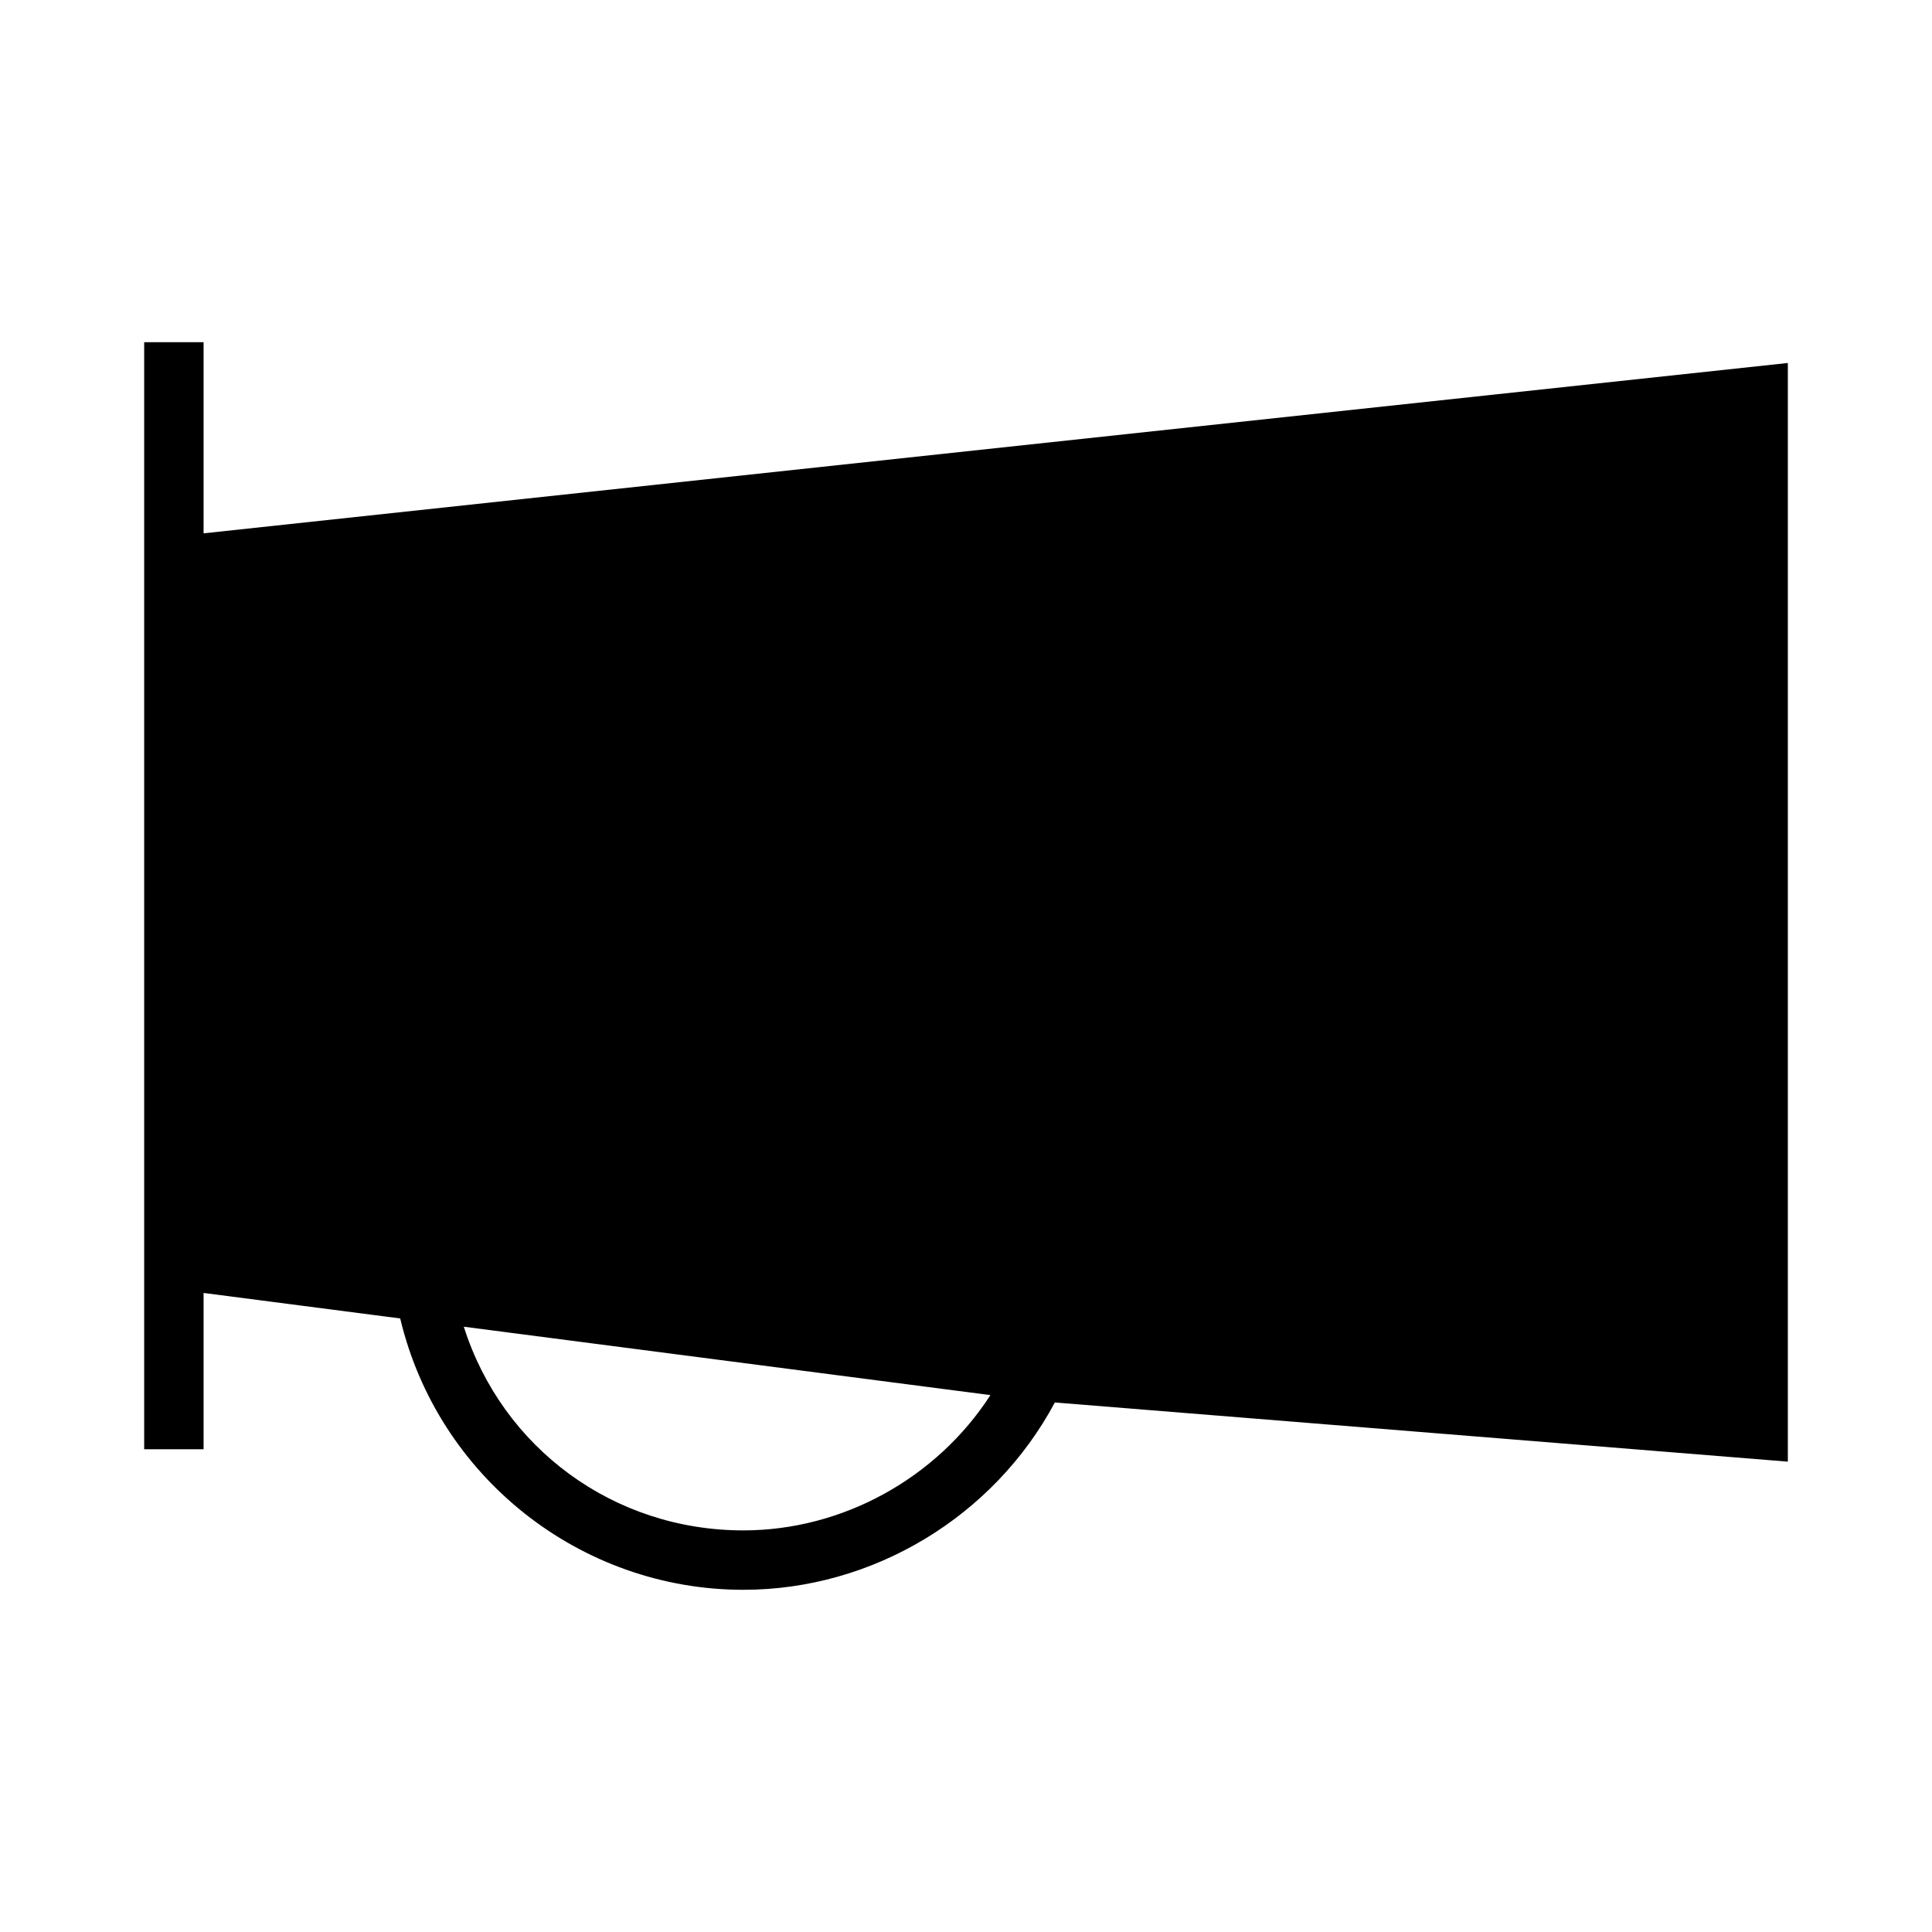
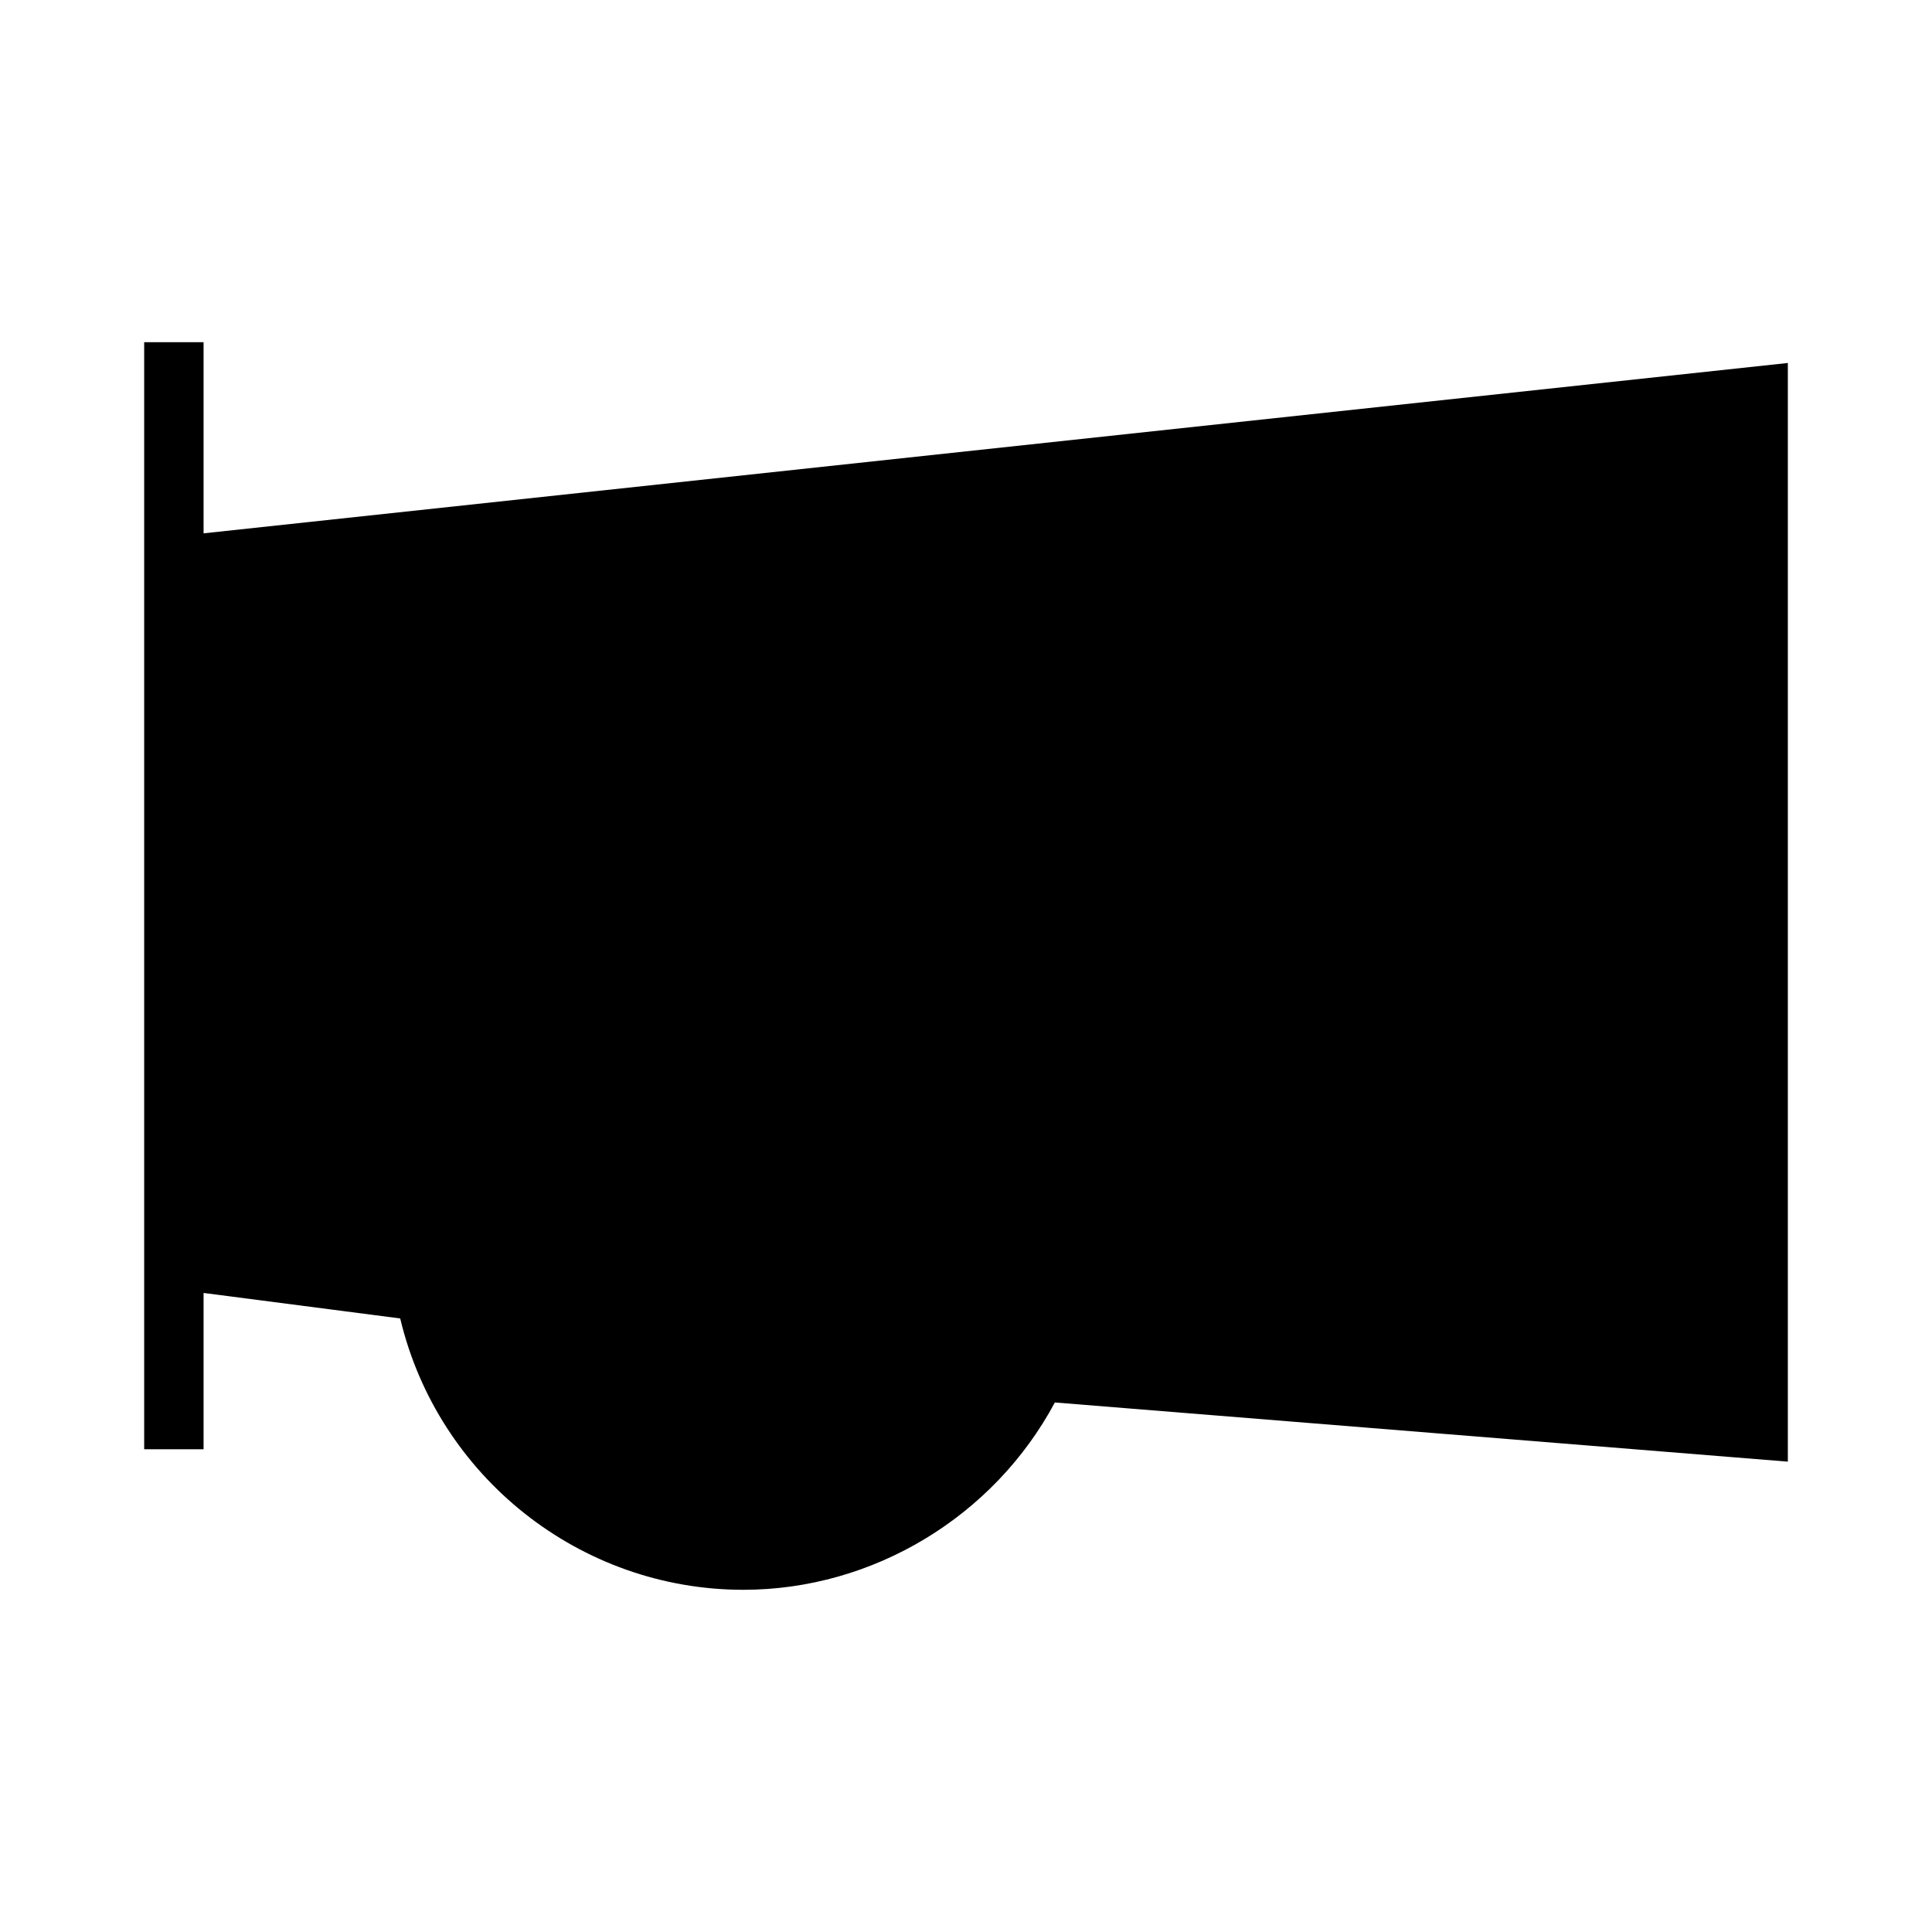
<svg xmlns="http://www.w3.org/2000/svg" fill="#000000" width="800px" height="800px" version="1.1" viewBox="144 144 512 512">
-   <path d="m197.95 285.34v-50.66h-15.742v293.39h15.742v-41.426l52.109 6.758c9.949 41.887 47.605 71.91 90.941 71.91 34.336 0 66.352-19.371 82.547-49.645l194.25 15.684v-291.16zm143.05 264.23c-34.41 0-63.883-21.844-74.086-53.977l139.56 18.125c-14.203 22-39.145 35.852-65.473 35.852z" />
+   <path d="m197.95 285.34v-50.66h-15.742v293.39h15.742v-41.426l52.109 6.758c9.949 41.887 47.605 71.91 90.941 71.91 34.336 0 66.352-19.371 82.547-49.645l194.25 15.684v-291.16m143.05 264.23c-34.41 0-63.883-21.844-74.086-53.977l139.56 18.125c-14.203 22-39.145 35.852-65.473 35.852z" />
</svg>